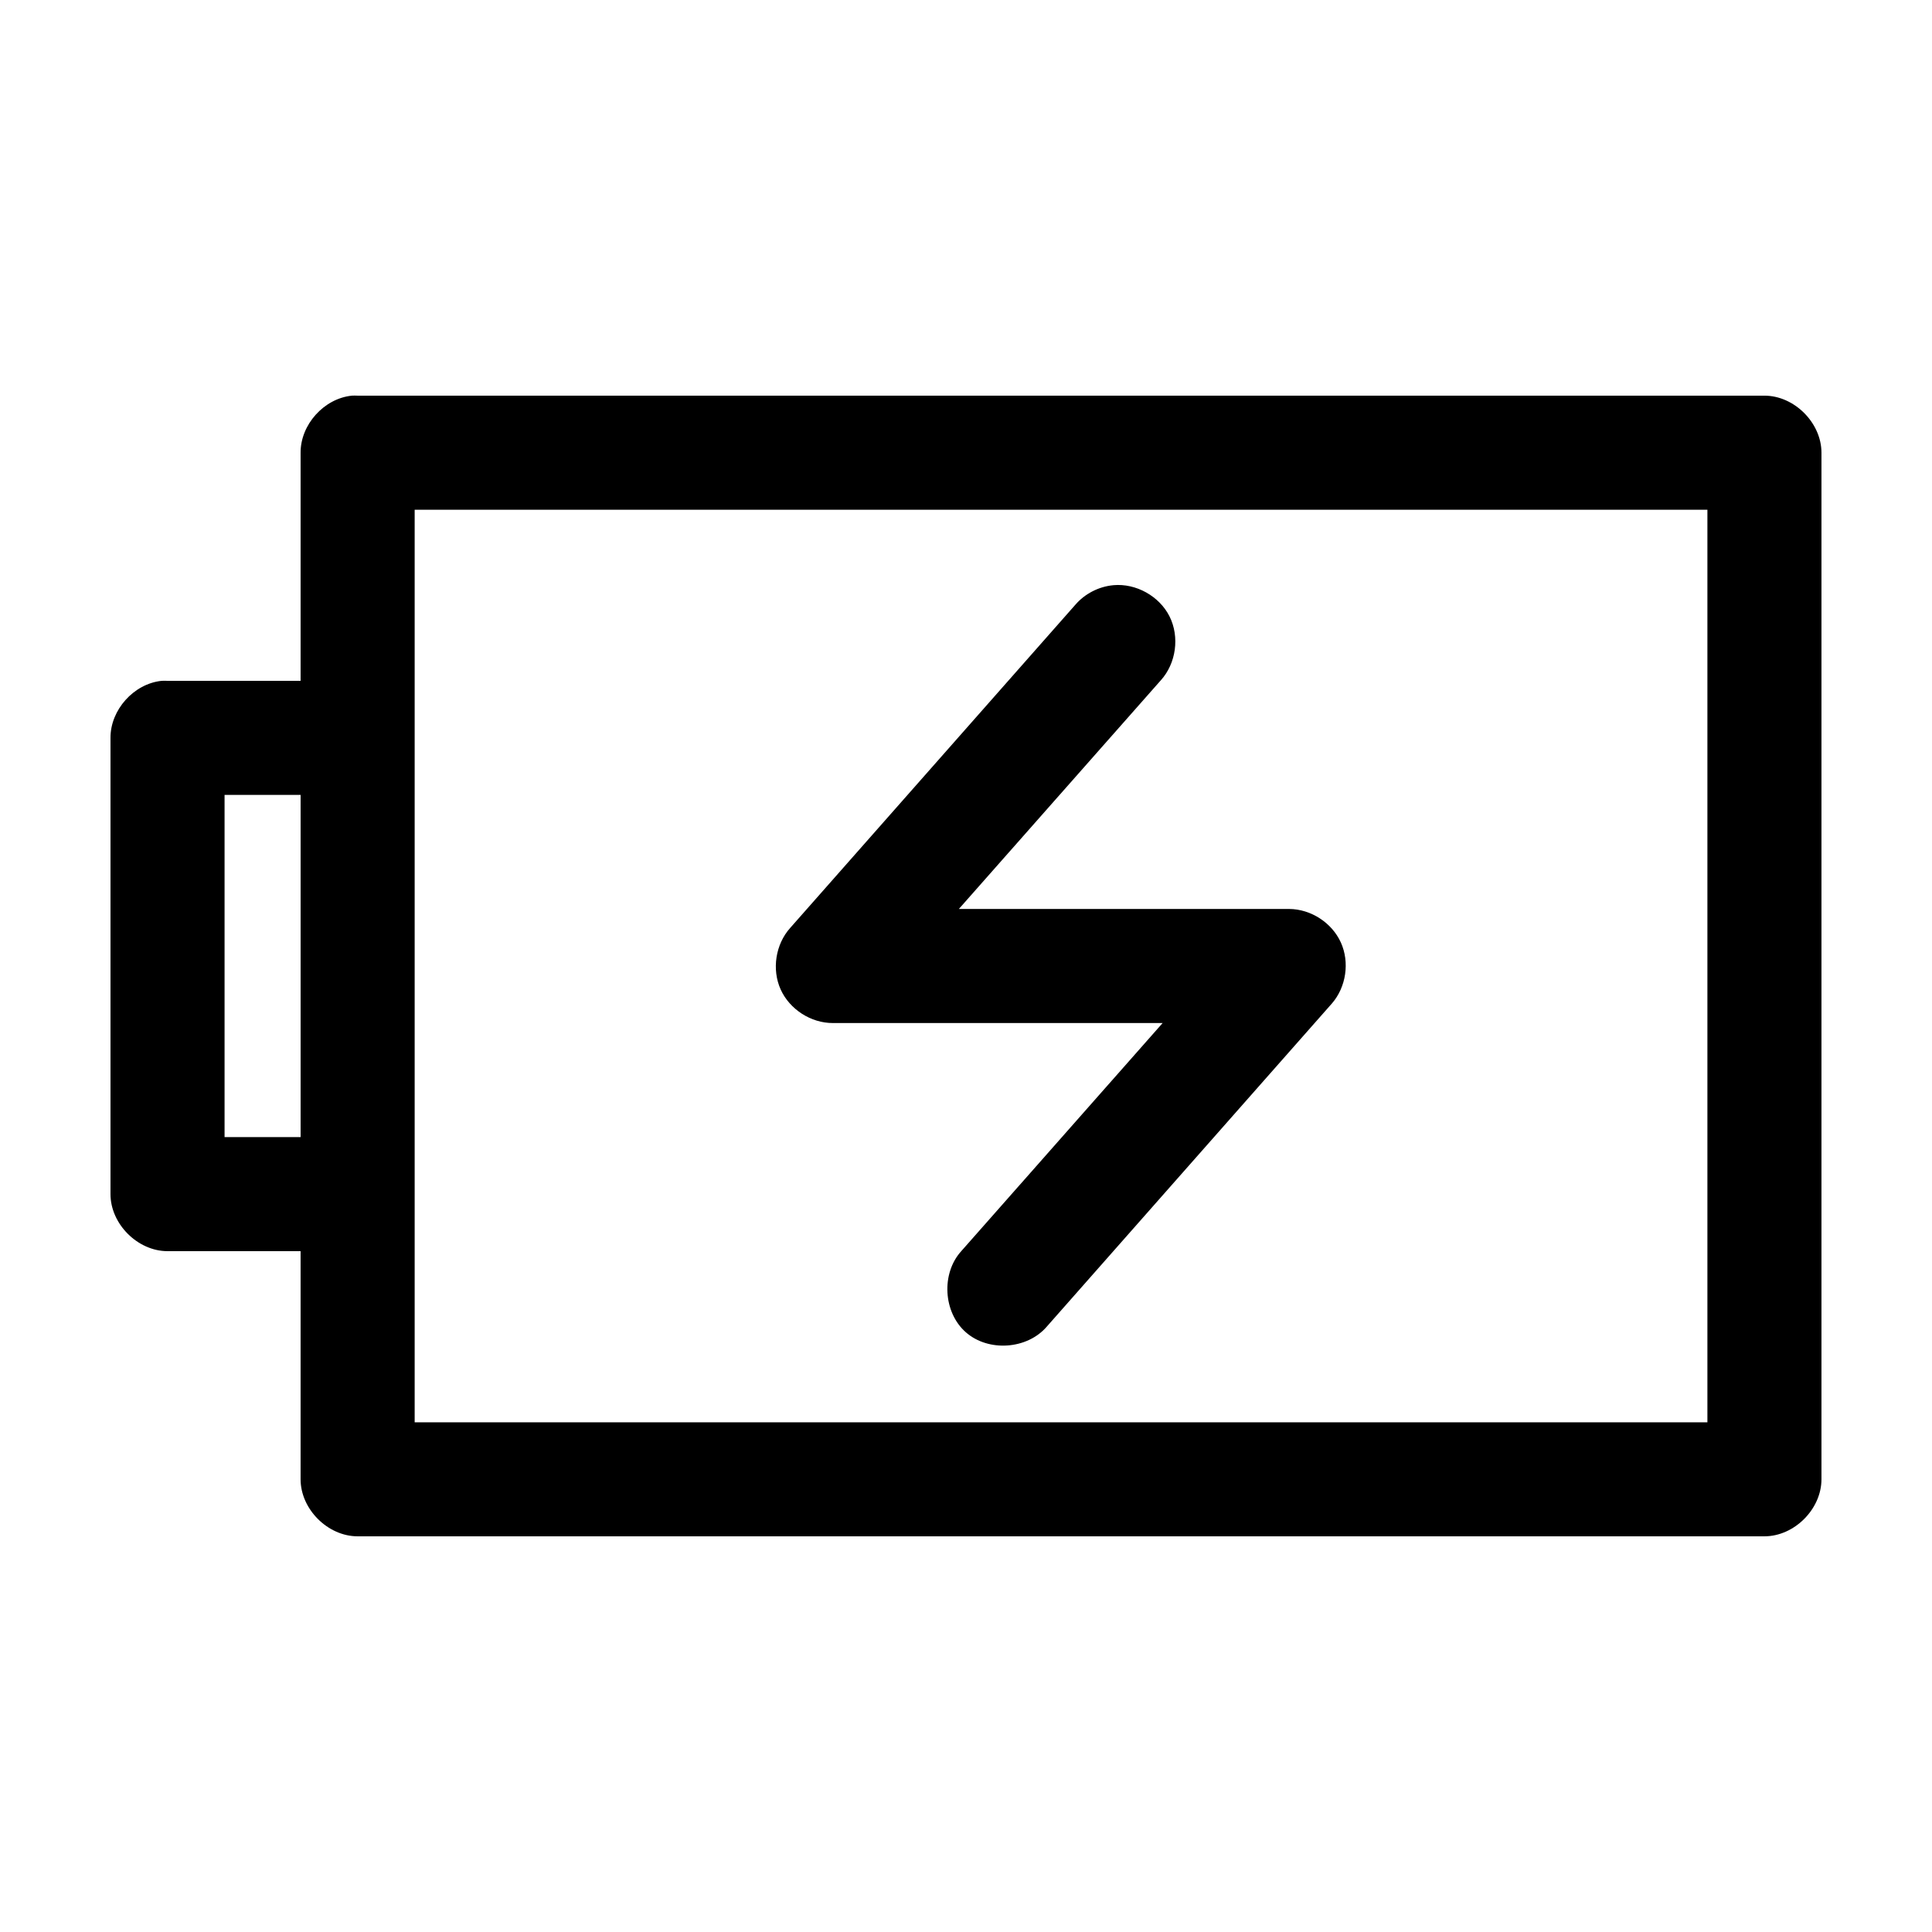
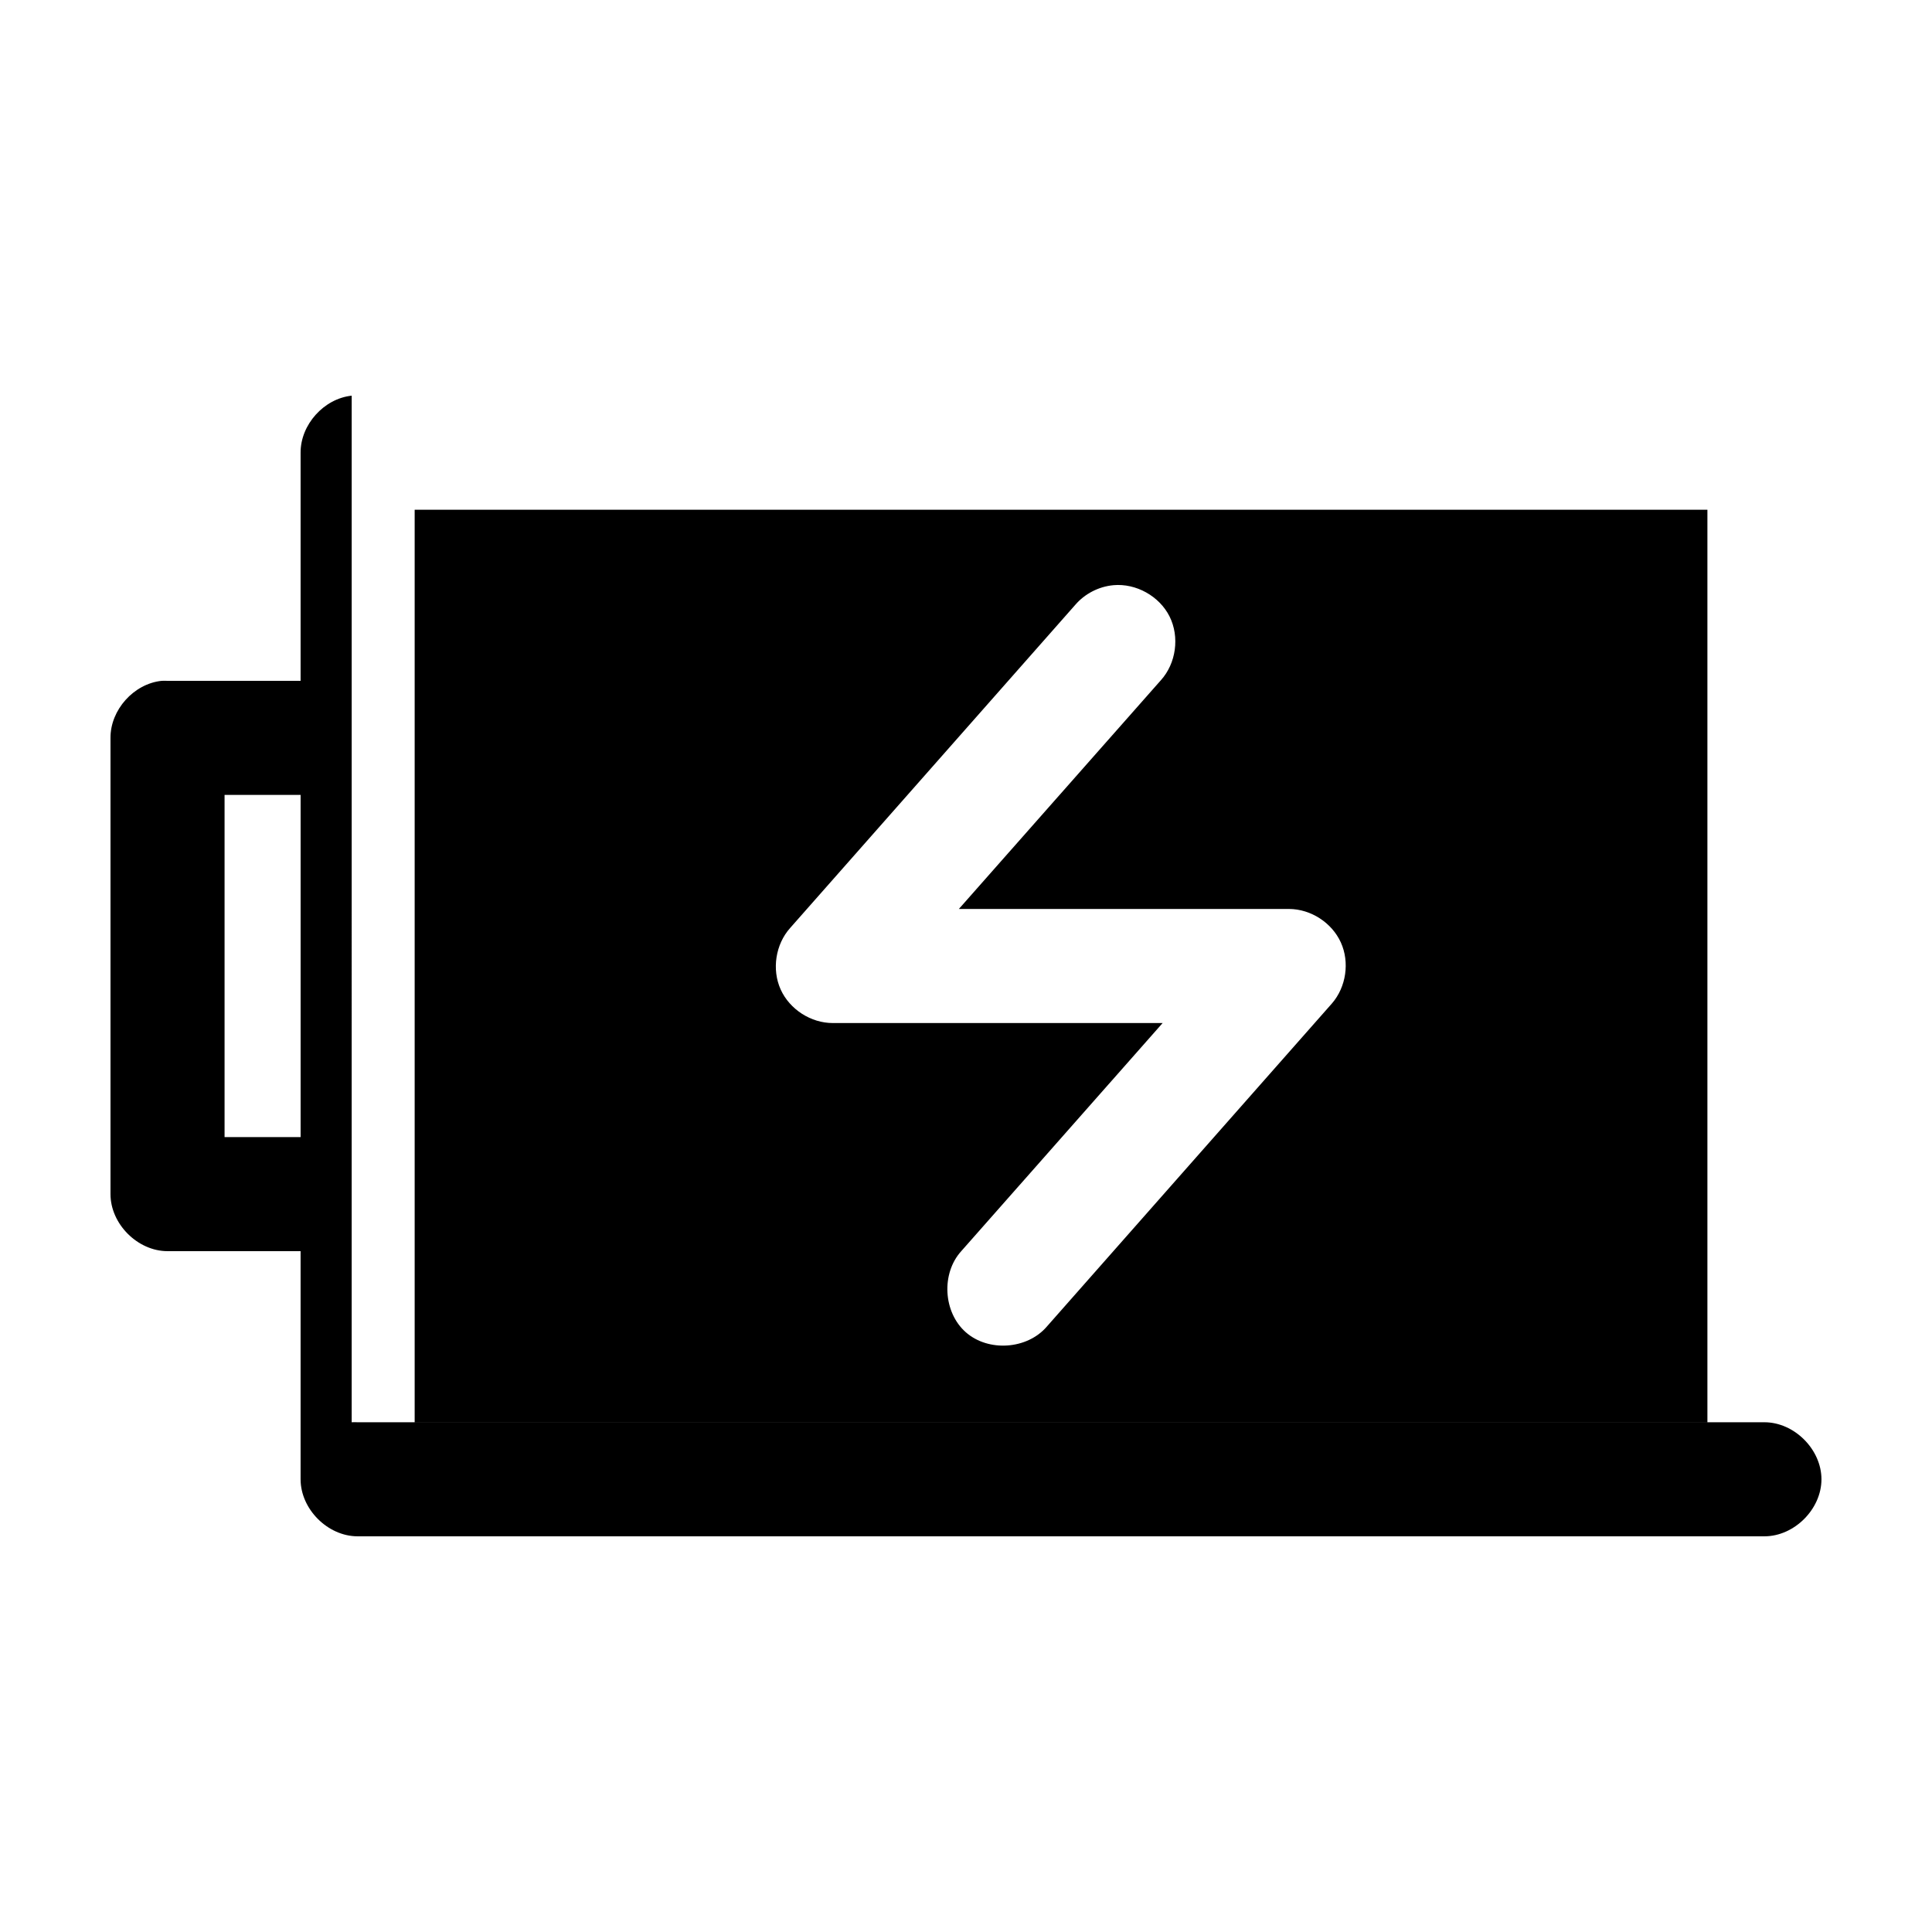
<svg xmlns="http://www.w3.org/2000/svg" fill="#000000" width="800px" height="800px" version="1.1" viewBox="144 144 512 512">
-   <path d="m237.2 248.86c-7.371 0.773-13.578 7.699-13.539 15.113v60.457h-35.266c-0.523-0.027-1.051-0.027-1.574 0-7.375 0.773-13.578 7.699-13.539 15.117v120.91c0 7.914 7.199 15.113 15.113 15.113h35.266v60.457c0 7.914 7.199 15.113 15.113 15.113h372.82c7.914 0 15.113-7.199 15.113-15.113v-272.06c0-7.914-7.199-15.113-15.113-15.113h-372.82c-0.523-0.027-1.051-0.027-1.574 0zm16.691 30.23h342.59v241.83h-342.59zm185.15 19.996c-3.856 0.355-7.551 2.258-10.078 5.195l-75.57 85.648c-3.871 4.328-4.898 10.984-2.516 16.277 2.383 5.293 8.047 8.934 13.852 8.91h87.379l-53.371 60.457c-5.356 5.914-4.781 16.203 1.207 21.484 5.984 5.277 16.266 4.566 21.465-1.488l75.57-85.648c3.769-4.34 4.734-10.918 2.363-16.152-2.371-5.238-7.949-8.855-13.699-8.883h-87.535l53.531-60.613c4.051-4.481 5.008-11.496 2.309-16.898-2.703-5.402-8.891-8.844-14.906-8.293zm-235.53 55.574h20.152v90.688h-20.152z" />
+   <path d="m237.2 248.86c-7.371 0.773-13.578 7.699-13.539 15.113v60.457h-35.266c-0.523-0.027-1.051-0.027-1.574 0-7.375 0.773-13.578 7.699-13.539 15.117v120.91c0 7.914 7.199 15.113 15.113 15.113h35.266v60.457c0 7.914 7.199 15.113 15.113 15.113h372.82c7.914 0 15.113-7.199 15.113-15.113c0-7.914-7.199-15.113-15.113-15.113h-372.82c-0.523-0.027-1.051-0.027-1.574 0zm16.691 30.23h342.59v241.83h-342.59zm185.15 19.996c-3.856 0.355-7.551 2.258-10.078 5.195l-75.57 85.648c-3.871 4.328-4.898 10.984-2.516 16.277 2.383 5.293 8.047 8.934 13.852 8.91h87.379l-53.371 60.457c-5.356 5.914-4.781 16.203 1.207 21.484 5.984 5.277 16.266 4.566 21.465-1.488l75.57-85.648c3.769-4.34 4.734-10.918 2.363-16.152-2.371-5.238-7.949-8.855-13.699-8.883h-87.535l53.531-60.613c4.051-4.481 5.008-11.496 2.309-16.898-2.703-5.402-8.891-8.844-14.906-8.293zm-235.53 55.574h20.152v90.688h-20.152z" />
</svg>